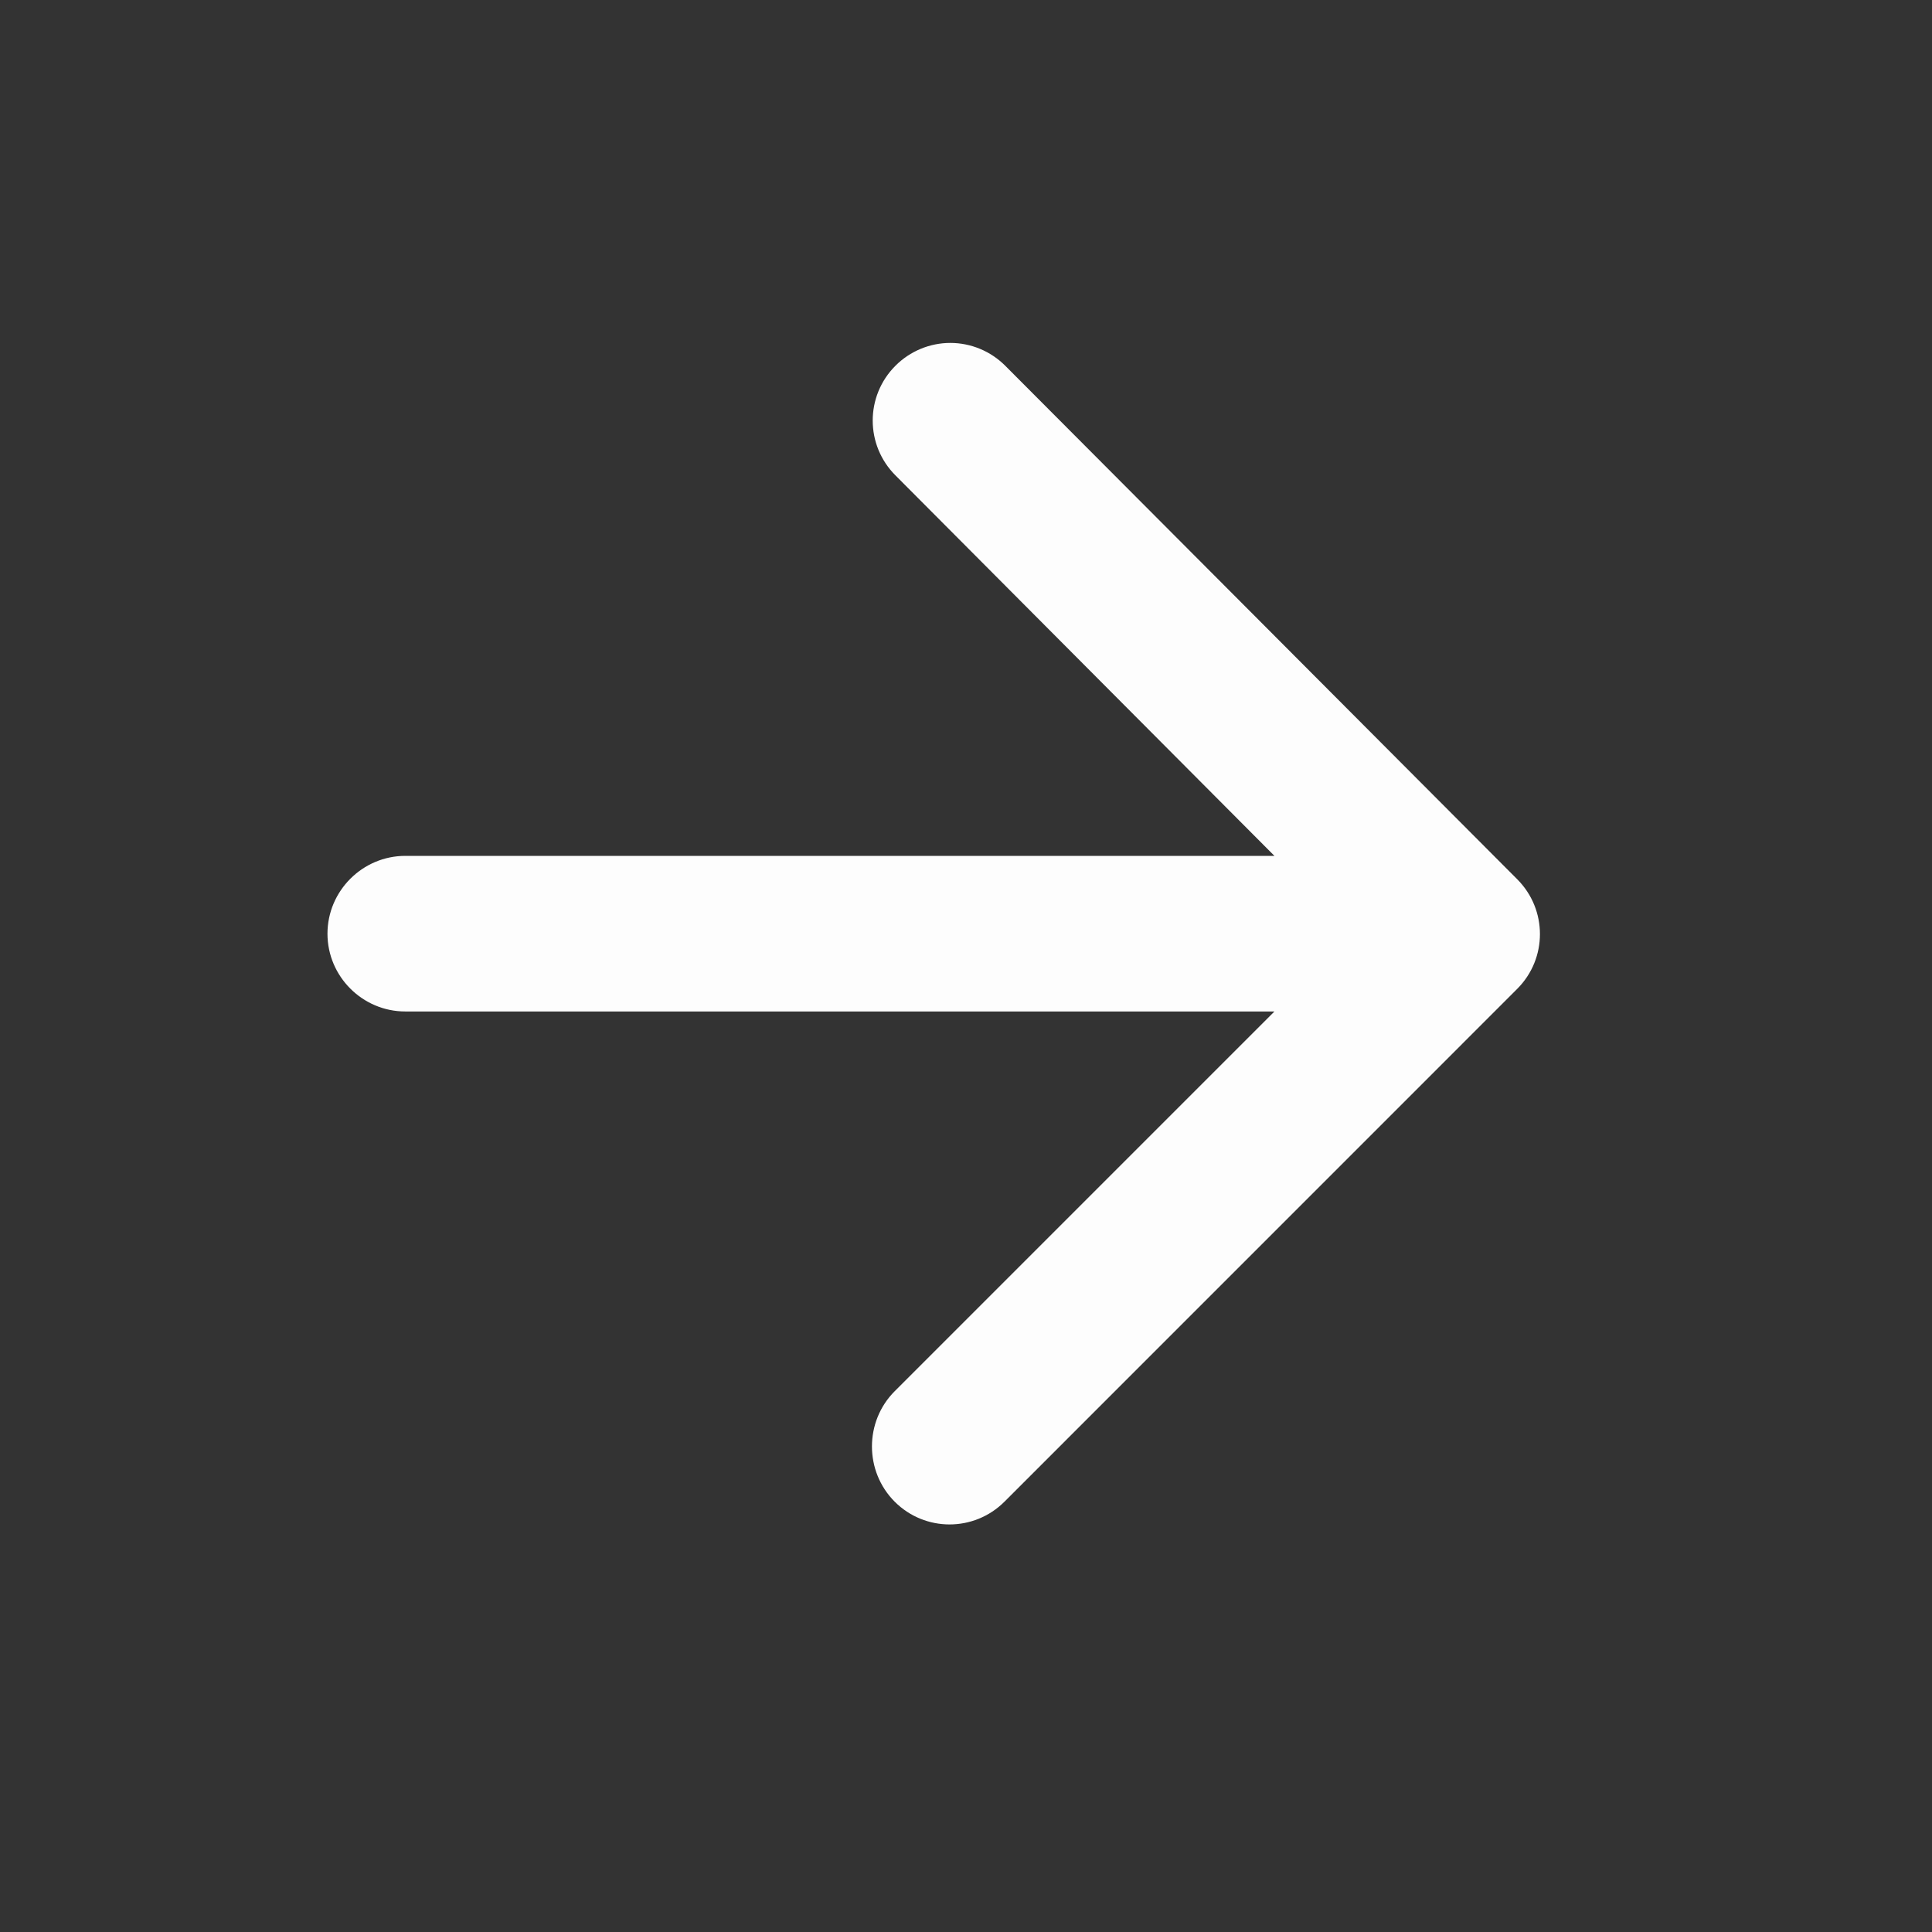
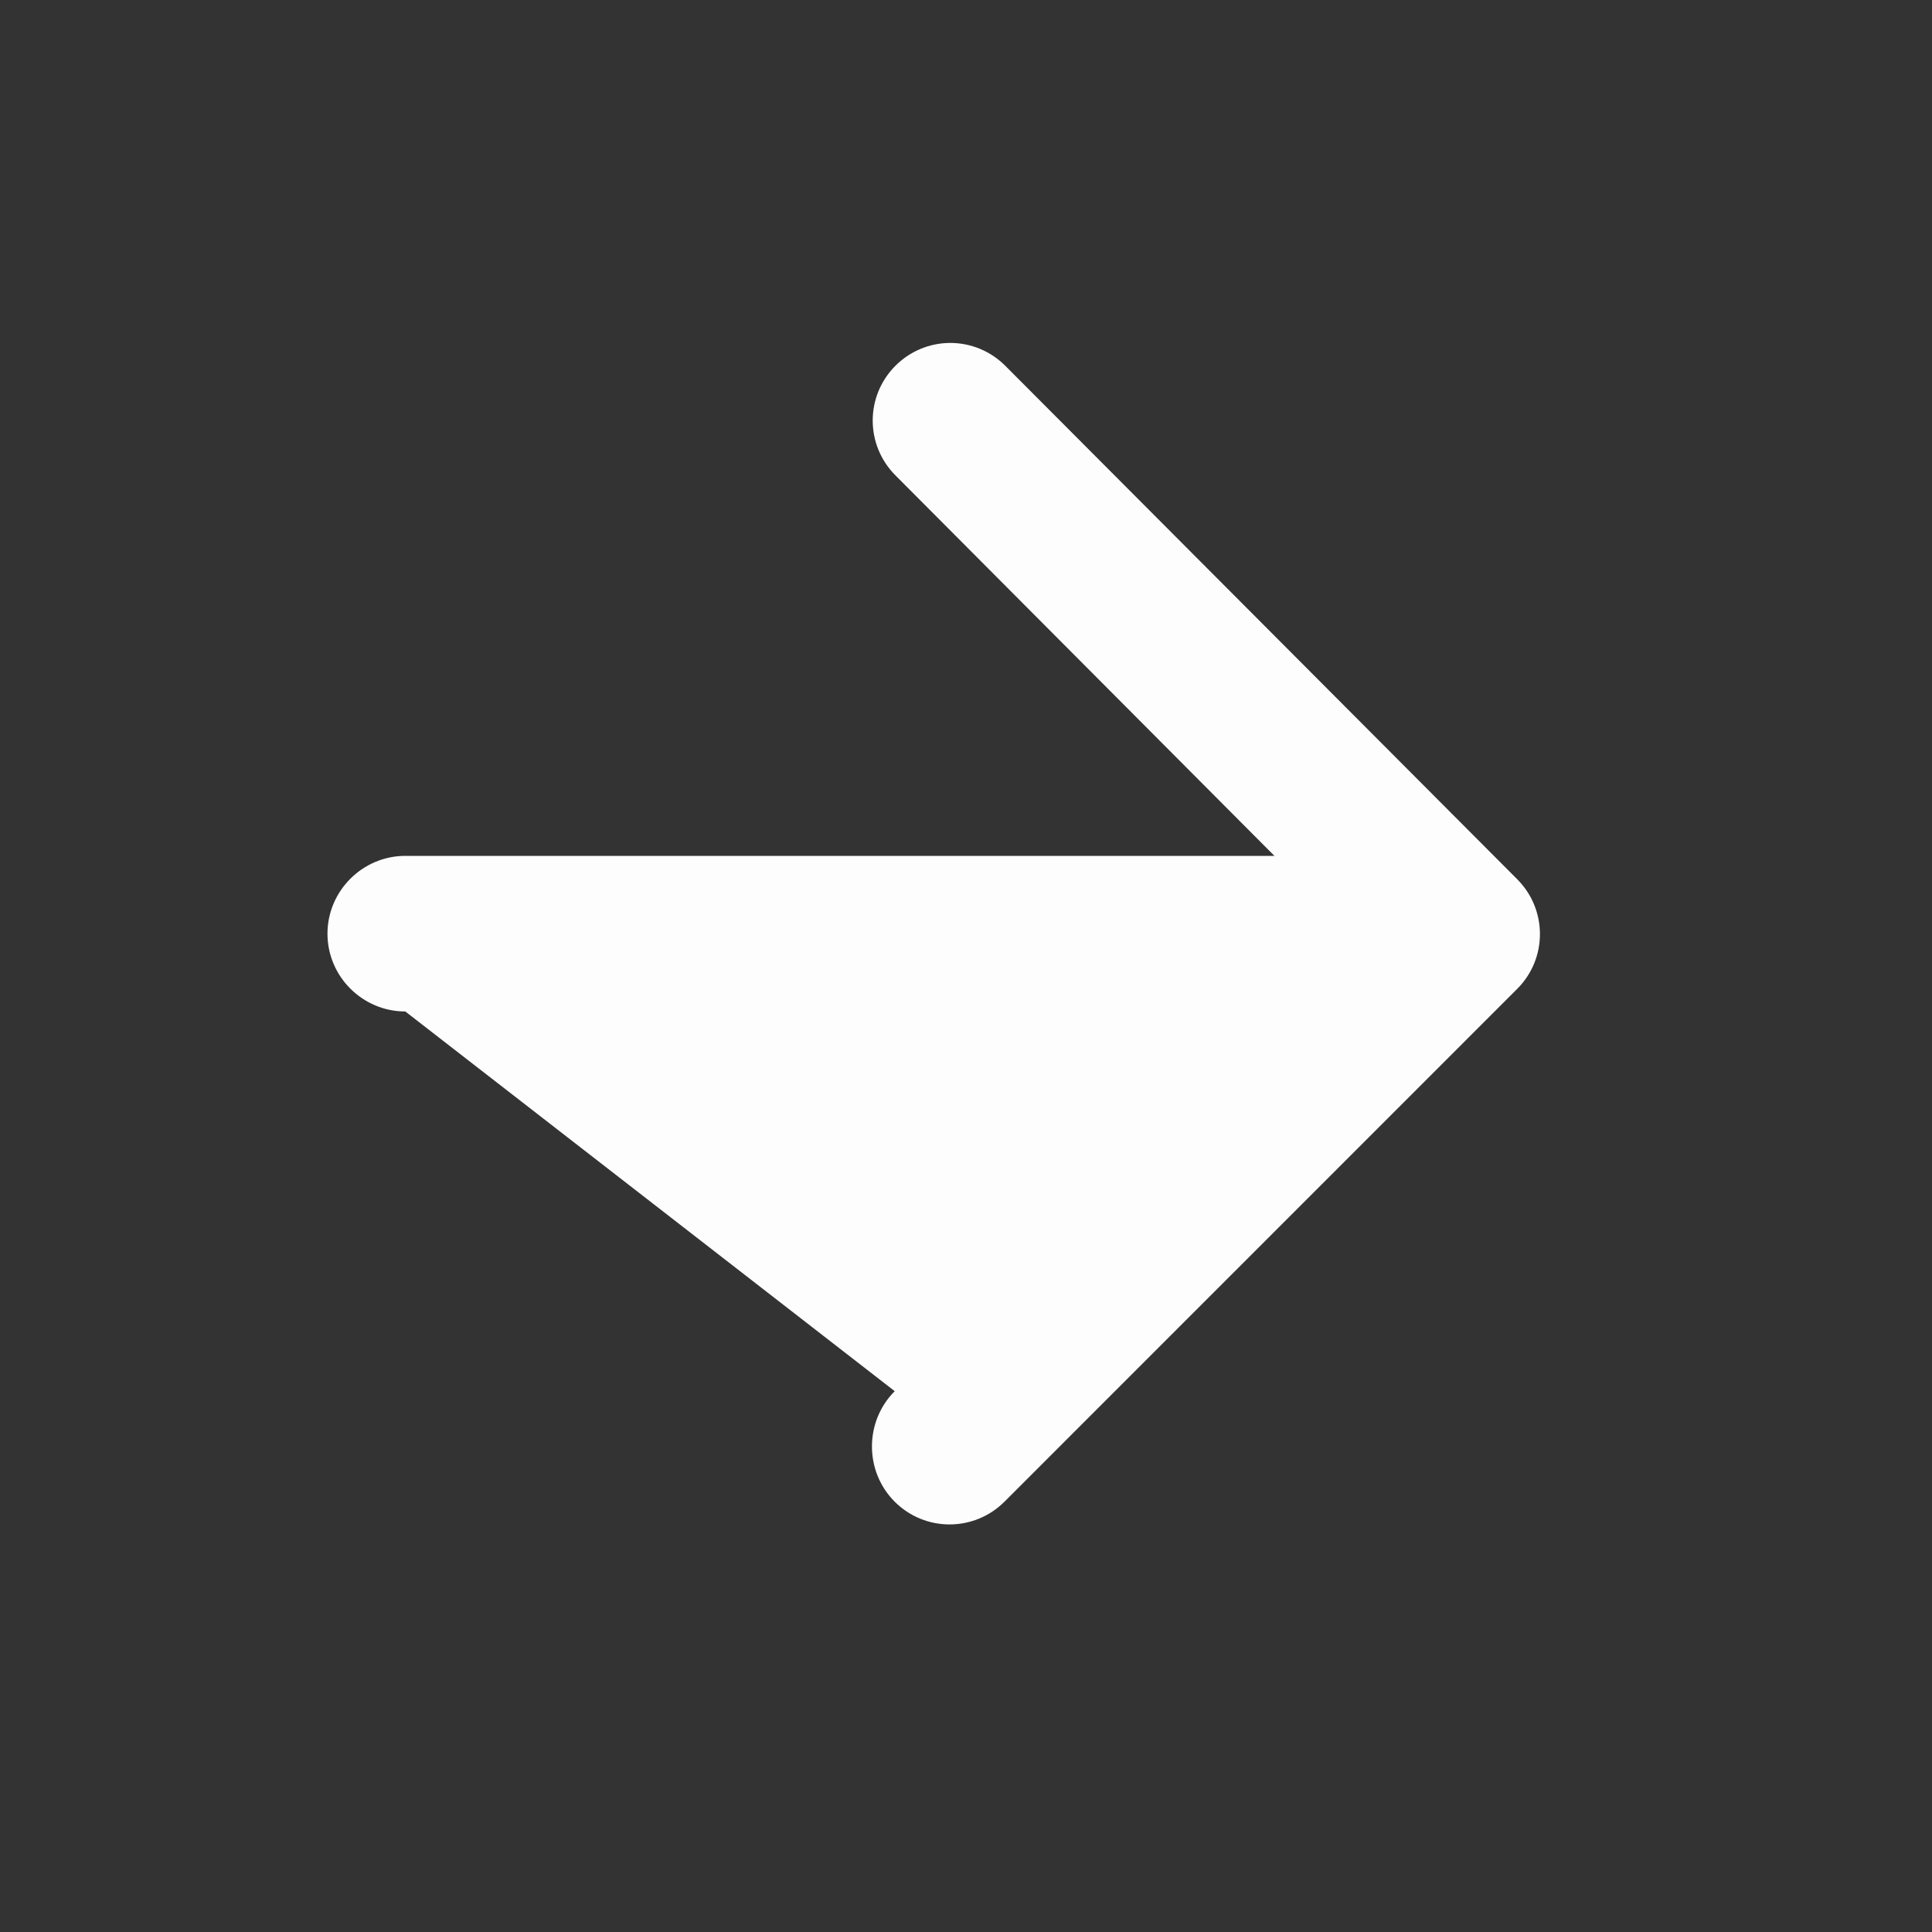
<svg xmlns="http://www.w3.org/2000/svg" width="28" height="28" viewBox="0 0 28 28" fill="none">
  <rect x="0" y="0" width="28" height="28" fill="#333333" stroke="none" />
-   <path d="M5.874 14.659H18.47L12.967 20.162C12.527 20.602 12.527 21.324 12.967 21.764C13.406 22.203 14.117 22.203 14.557 21.764L21.988 14.332C22.428 13.893 22.428 13.182 21.988 12.742L14.568 5.3C14.357 5.089 14.071 4.97 13.773 4.97C13.475 4.97 13.189 5.089 12.978 5.3C12.538 5.74 12.538 6.45 12.978 6.89L18.47 12.404H5.874C5.254 12.404 4.746 12.912 4.746 13.532C4.746 14.152 5.254 14.659 5.874 14.659Z" fill="#FDFDFD" />
+   <path d="M5.874 14.659L12.967 20.162C12.527 20.602 12.527 21.324 12.967 21.764C13.406 22.203 14.117 22.203 14.557 21.764L21.988 14.332C22.428 13.893 22.428 13.182 21.988 12.742L14.568 5.3C14.357 5.089 14.071 4.97 13.773 4.97C13.475 4.97 13.189 5.089 12.978 5.3C12.538 5.74 12.538 6.45 12.978 6.89L18.47 12.404H5.874C5.254 12.404 4.746 12.912 4.746 13.532C4.746 14.152 5.254 14.659 5.874 14.659Z" fill="#FDFDFD" />
</svg>